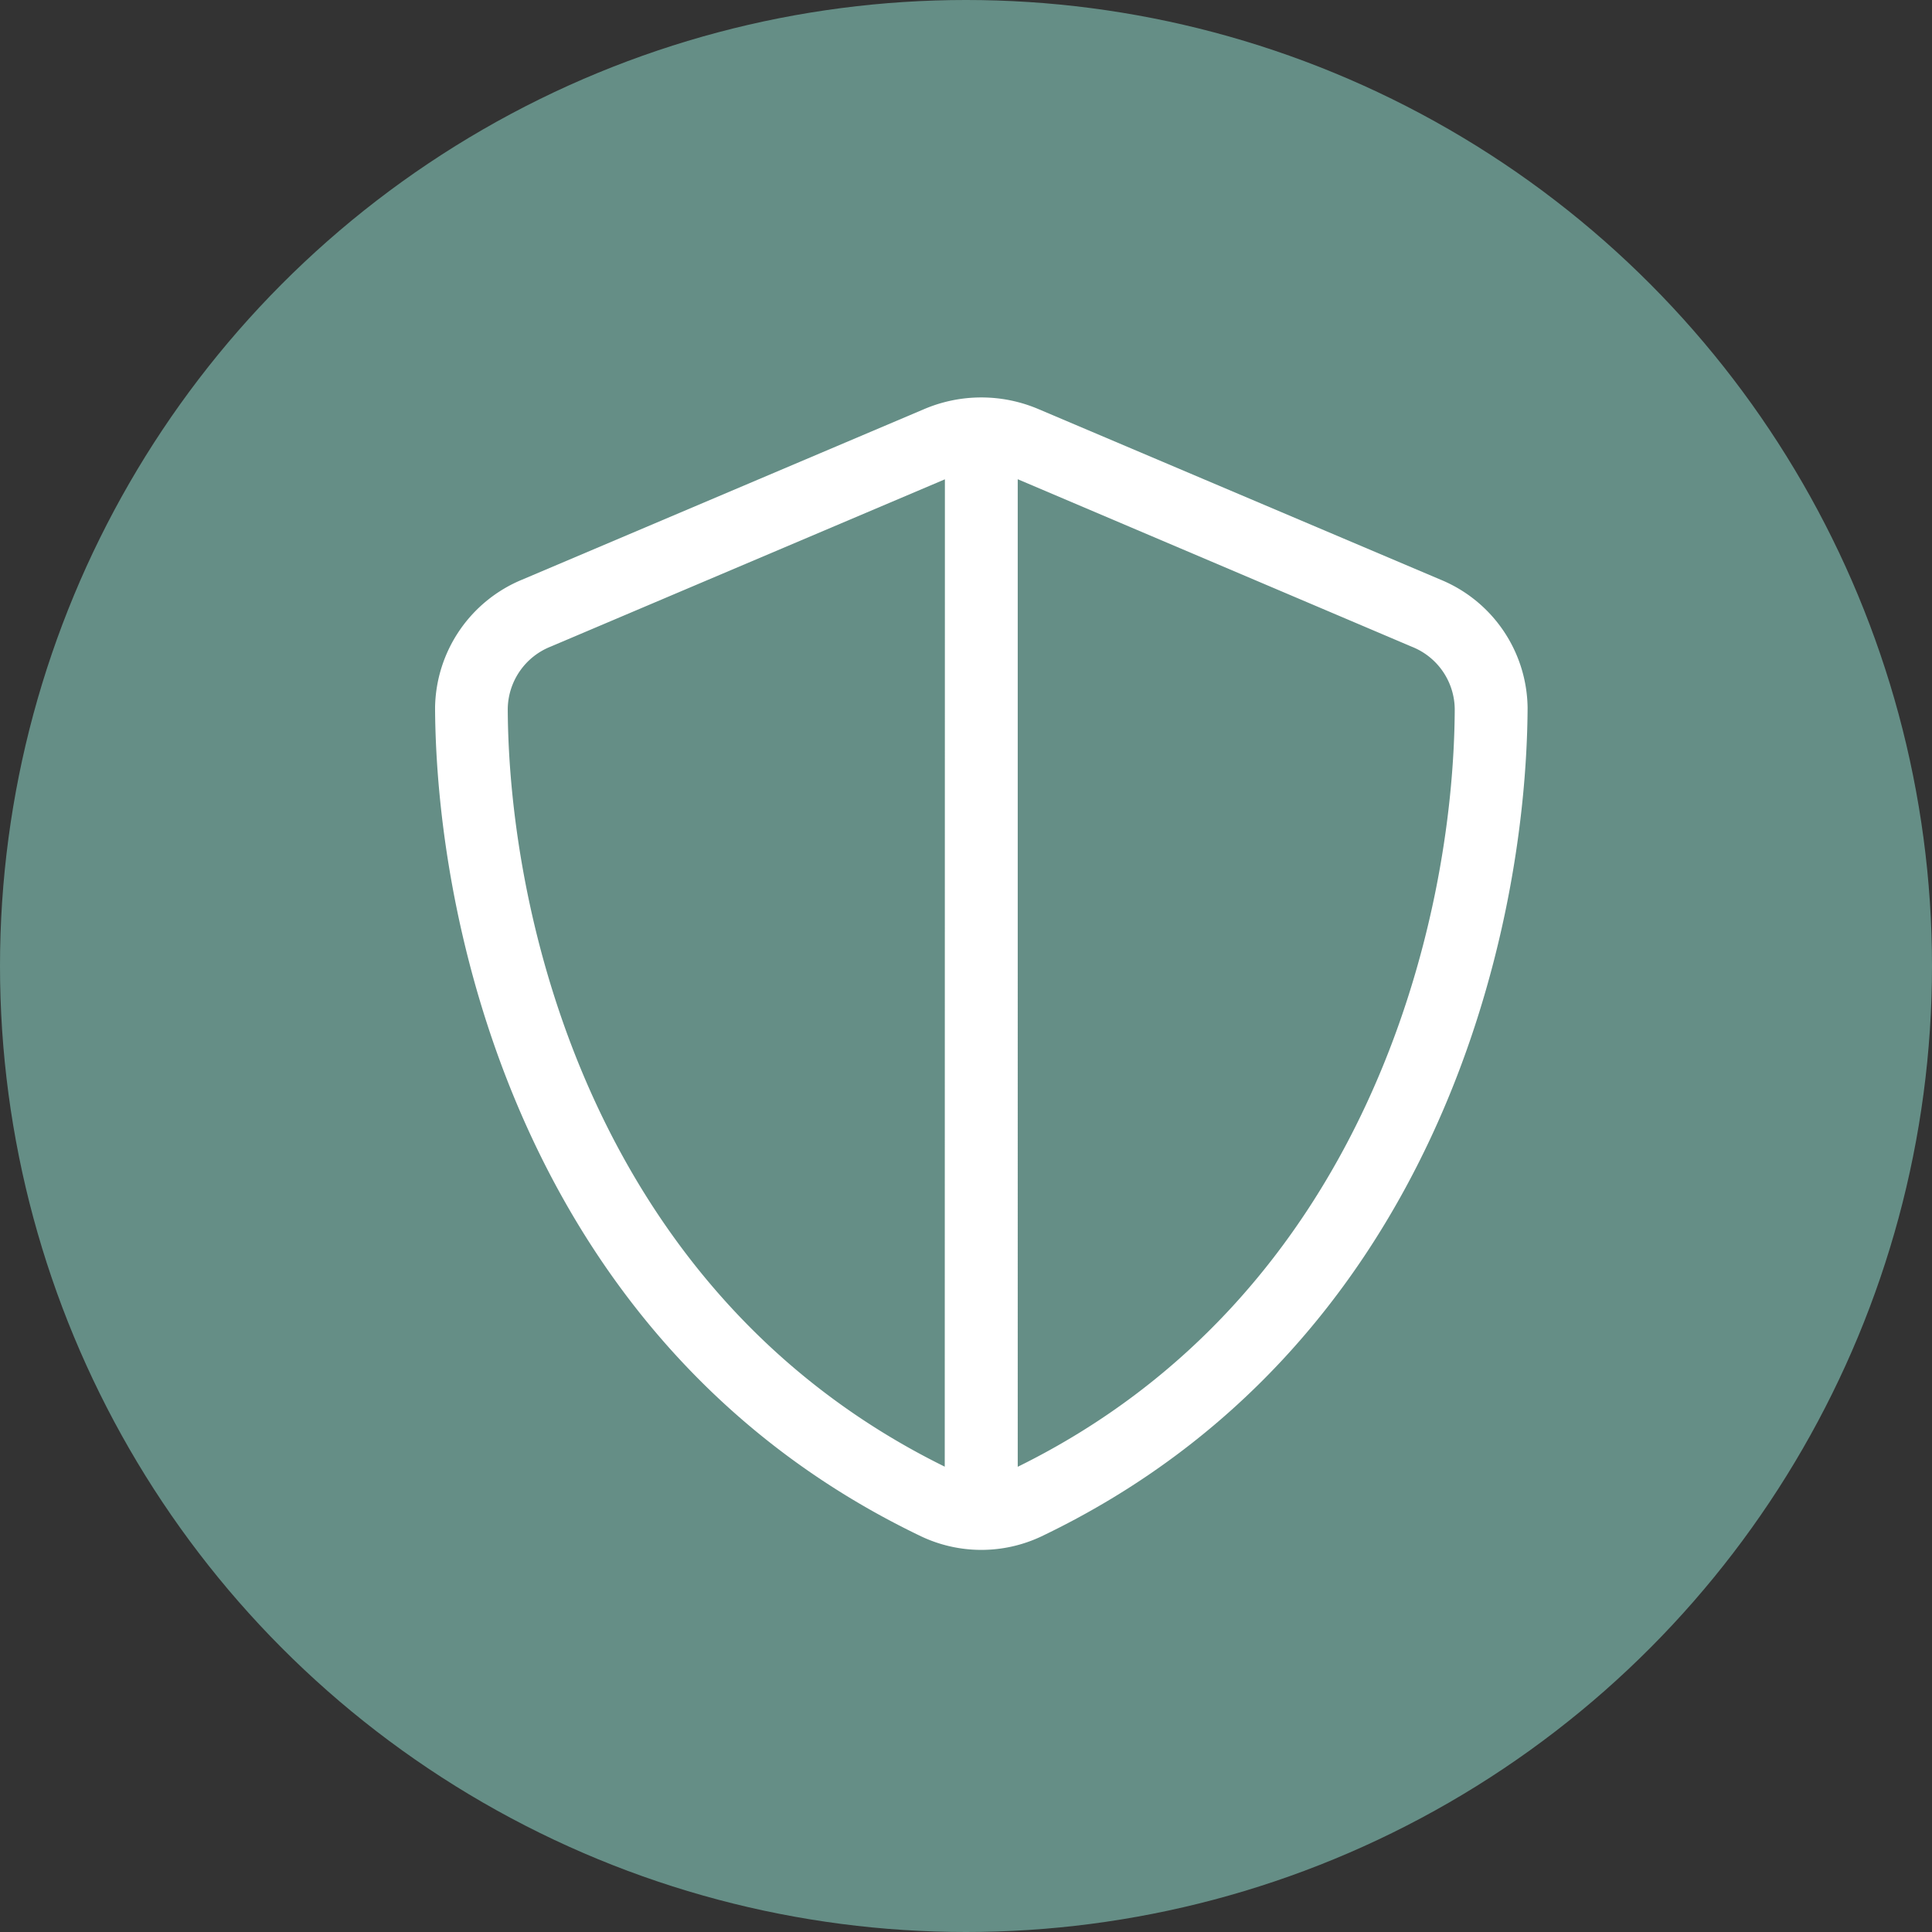
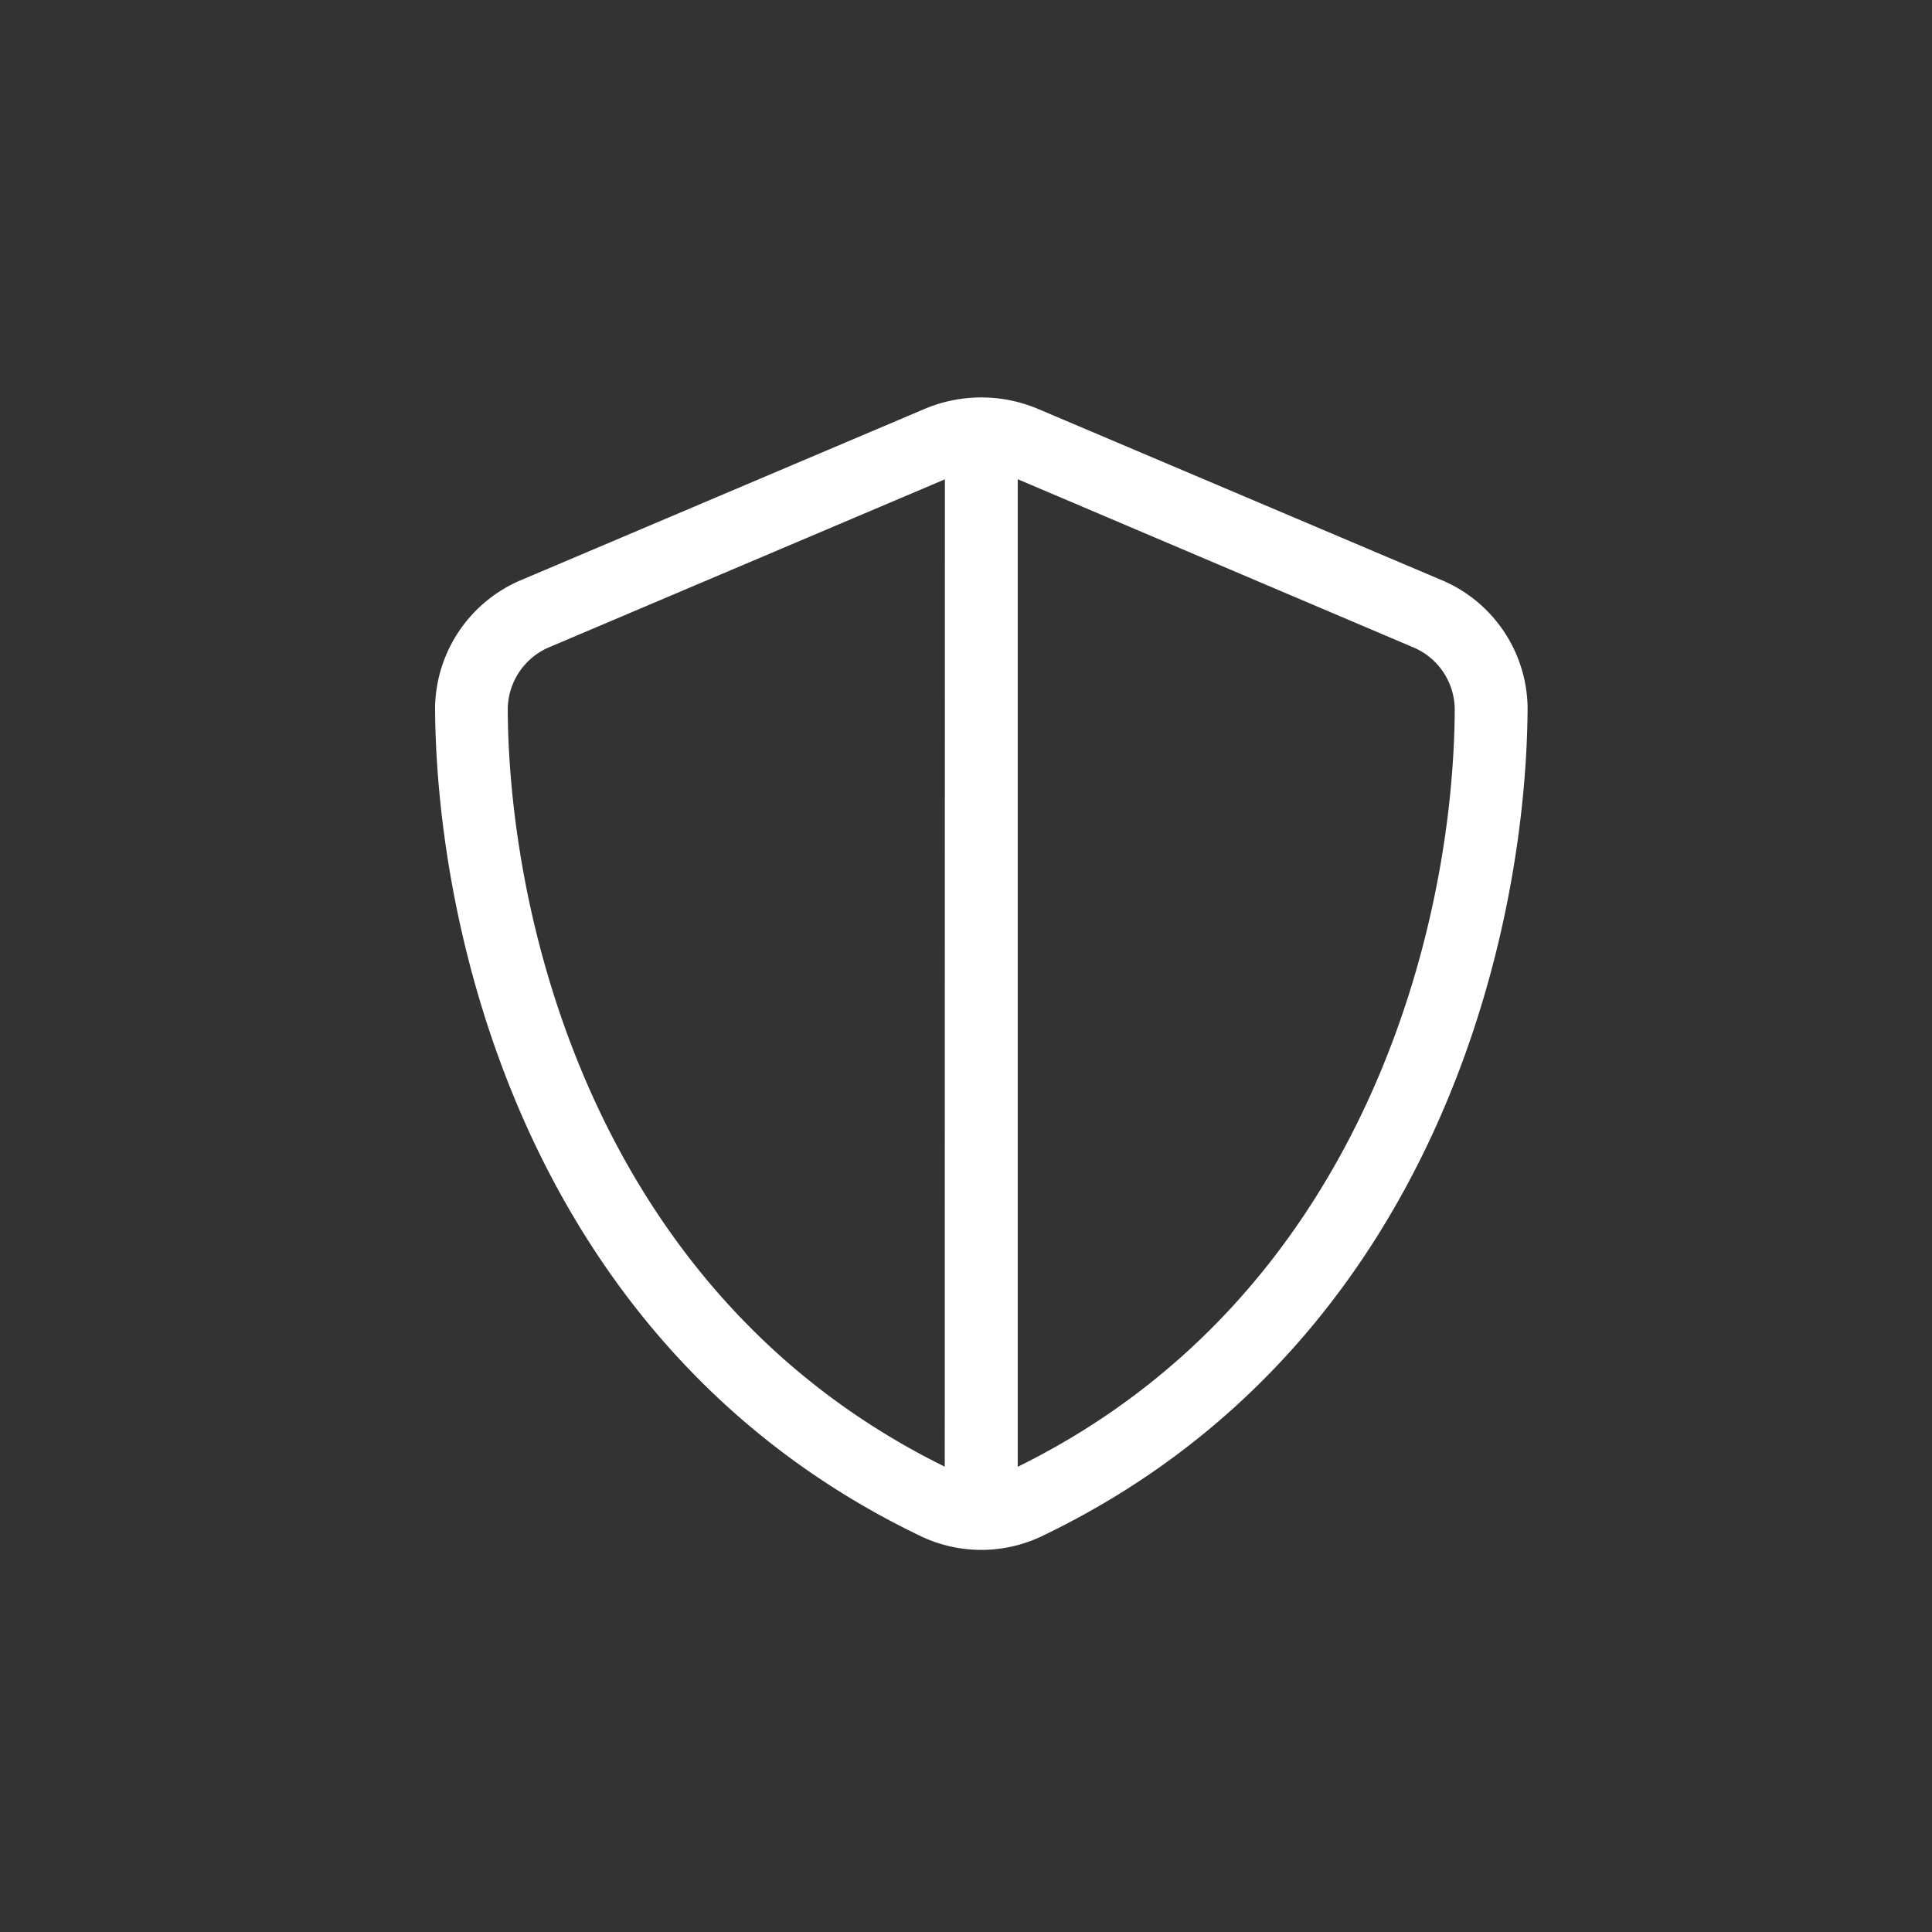
<svg xmlns="http://www.w3.org/2000/svg" width="63" height="63" viewBox="0 0 63 63">
  <rect x="0" y="0" width="63" height="63" fill="#333333" stroke="none" />
  <g id="Gruppe_4205" data-name="Gruppe 4205" transform="translate(0)">
-     <circle id="Ellipse_24" data-name="Ellipse 24" cx="31.5" cy="31.5" r="31.5" transform="translate(0)" fill="#658e86" />
    <path id="Pfad_863" data-name="Pfad 863" d="M33.97-27.1a4.577,4.577,0,0,1,2.843,4.179C36.775-15.5,33.747-2.026,20.959,4.1a4.585,4.585,0,0,1-3.919,0C4.25-2.026,1.224-15.5,1.187-22.926A4.588,4.588,0,0,1,4.03-27.1l13.114-5.563a4.754,4.754,0,0,1,3.711,0ZM17.812-30.37,4.957-24.915a2.216,2.216,0,0,0-1.4,2.041c.034,6.932,2.877,19.1,14.25,24.7Zm2.375,32.2c11.37-5.6,14.22-17.768,14.25-24.7a2.21,2.21,0,0,0-1.4-2.041l-12.85-5.462Z" transform="translate(13 46)" fill="#fff" />
  </g>
</svg>